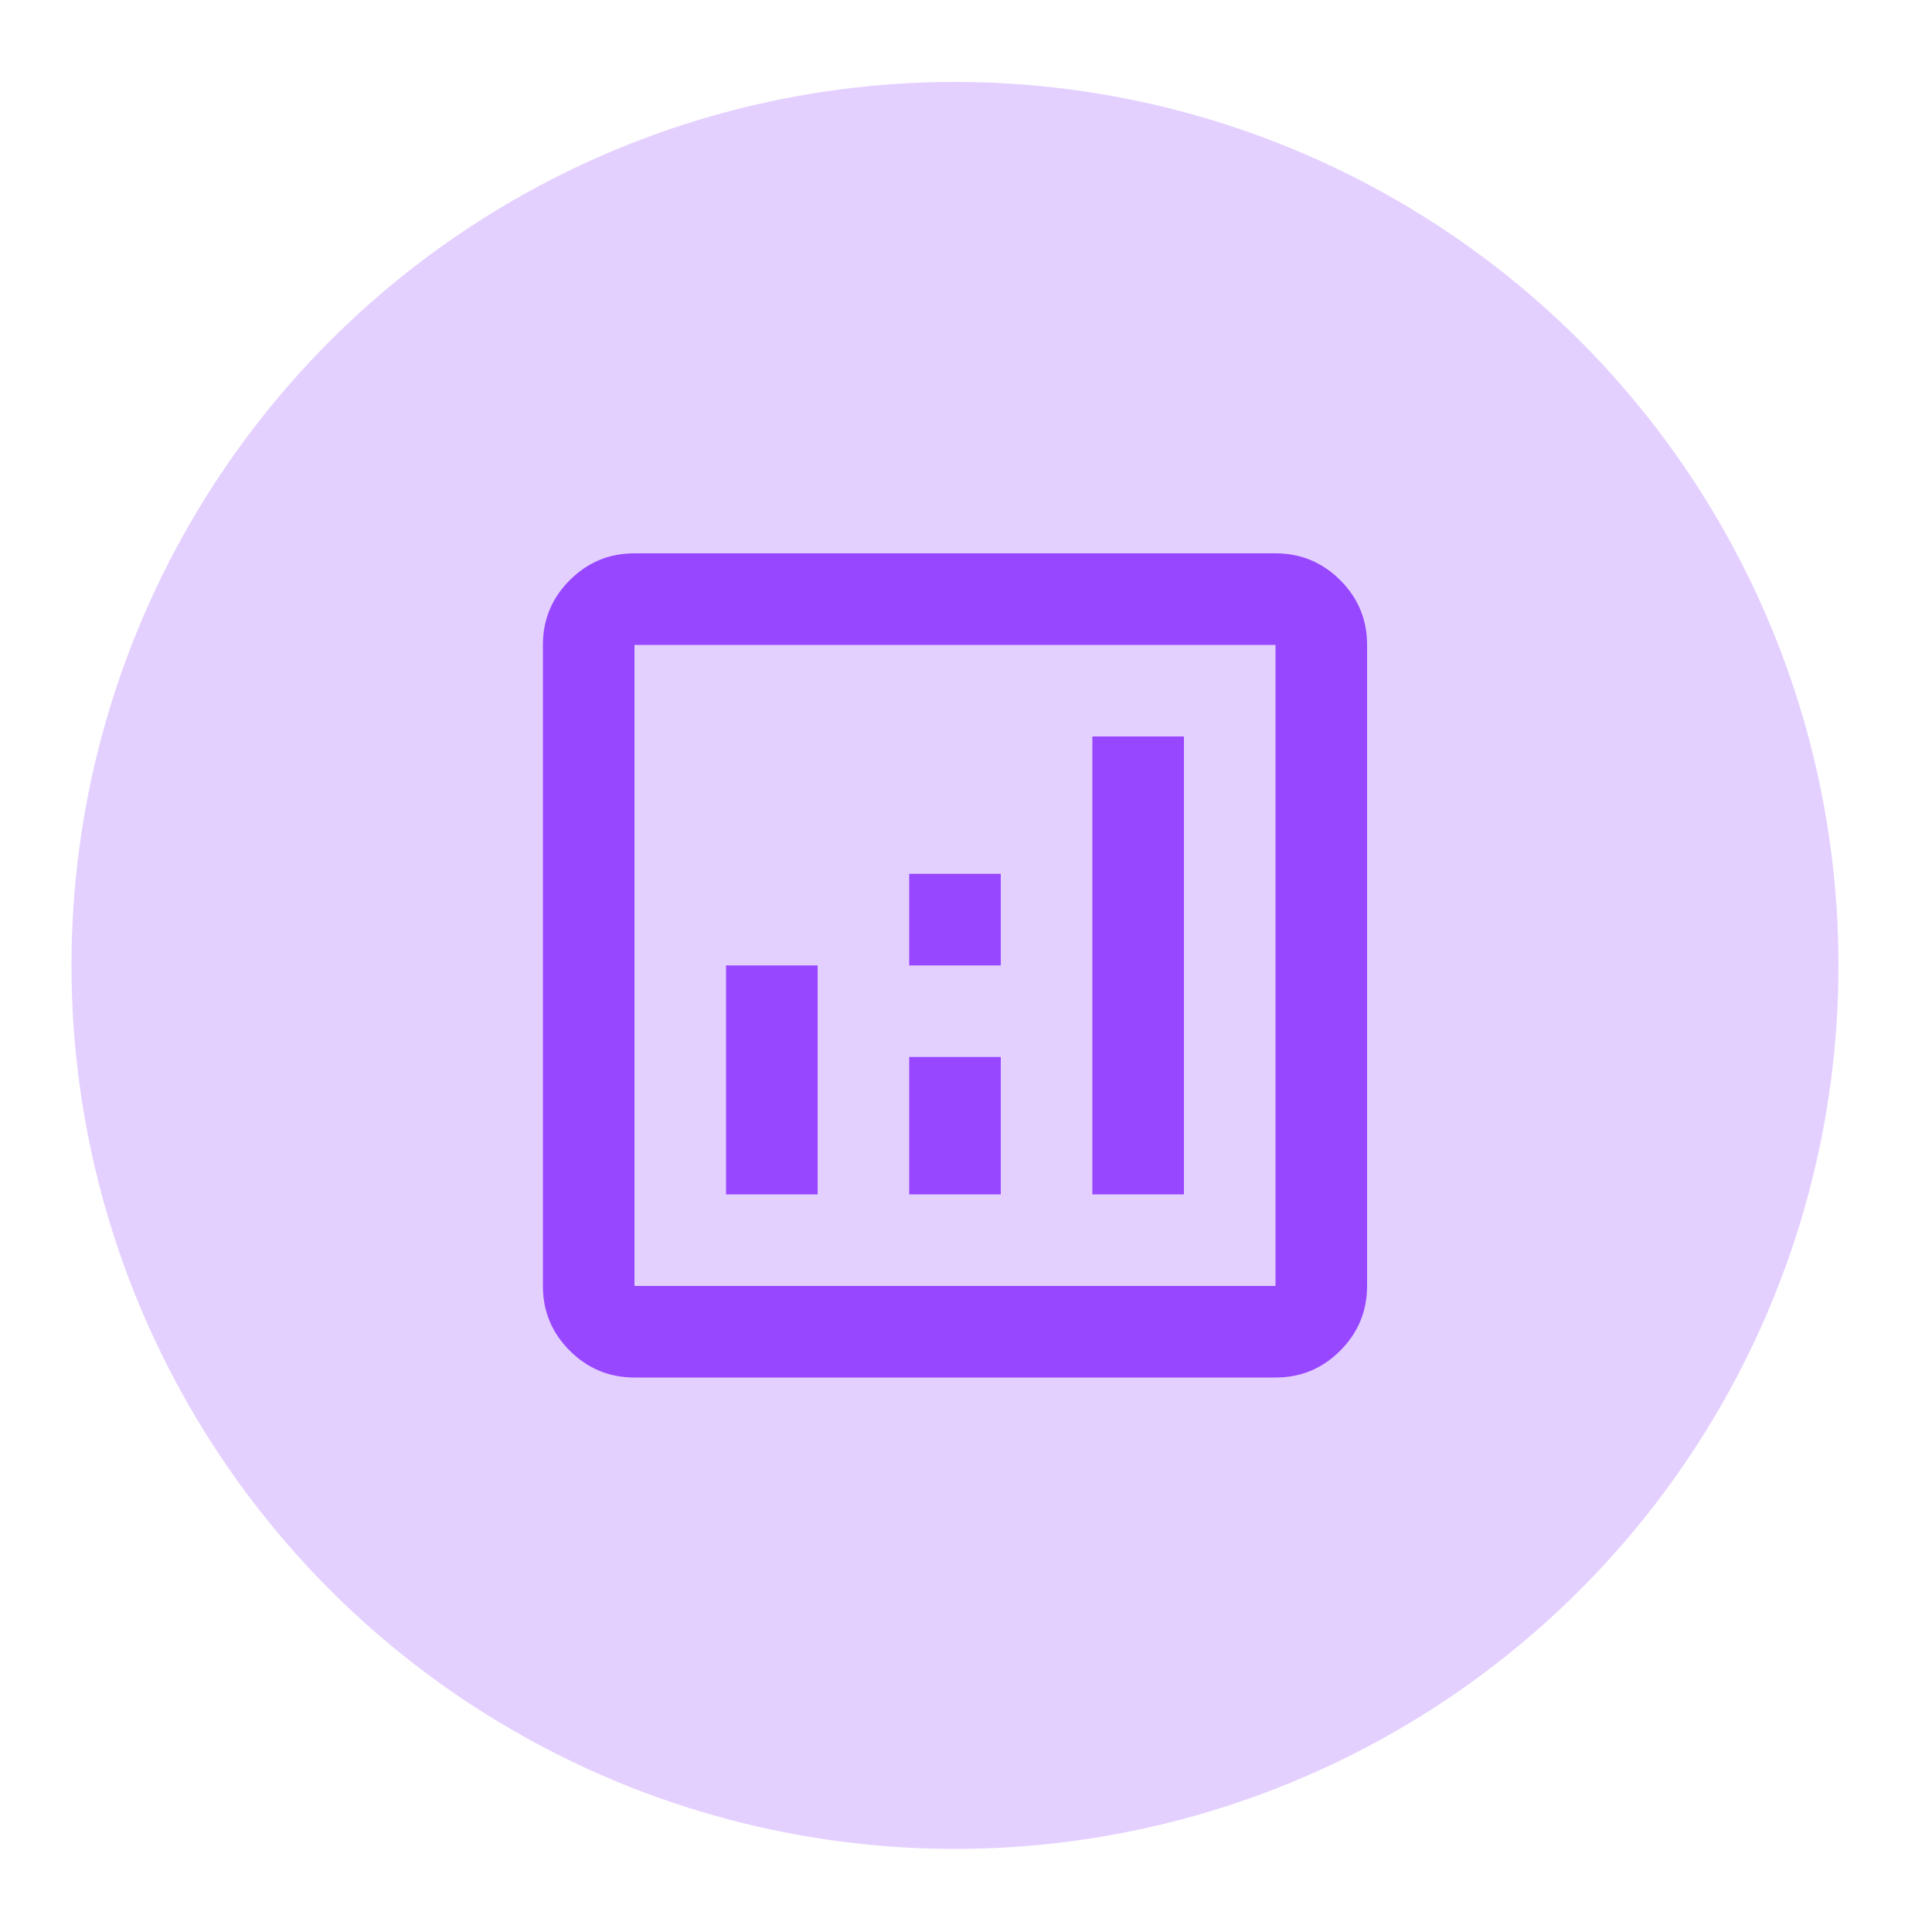
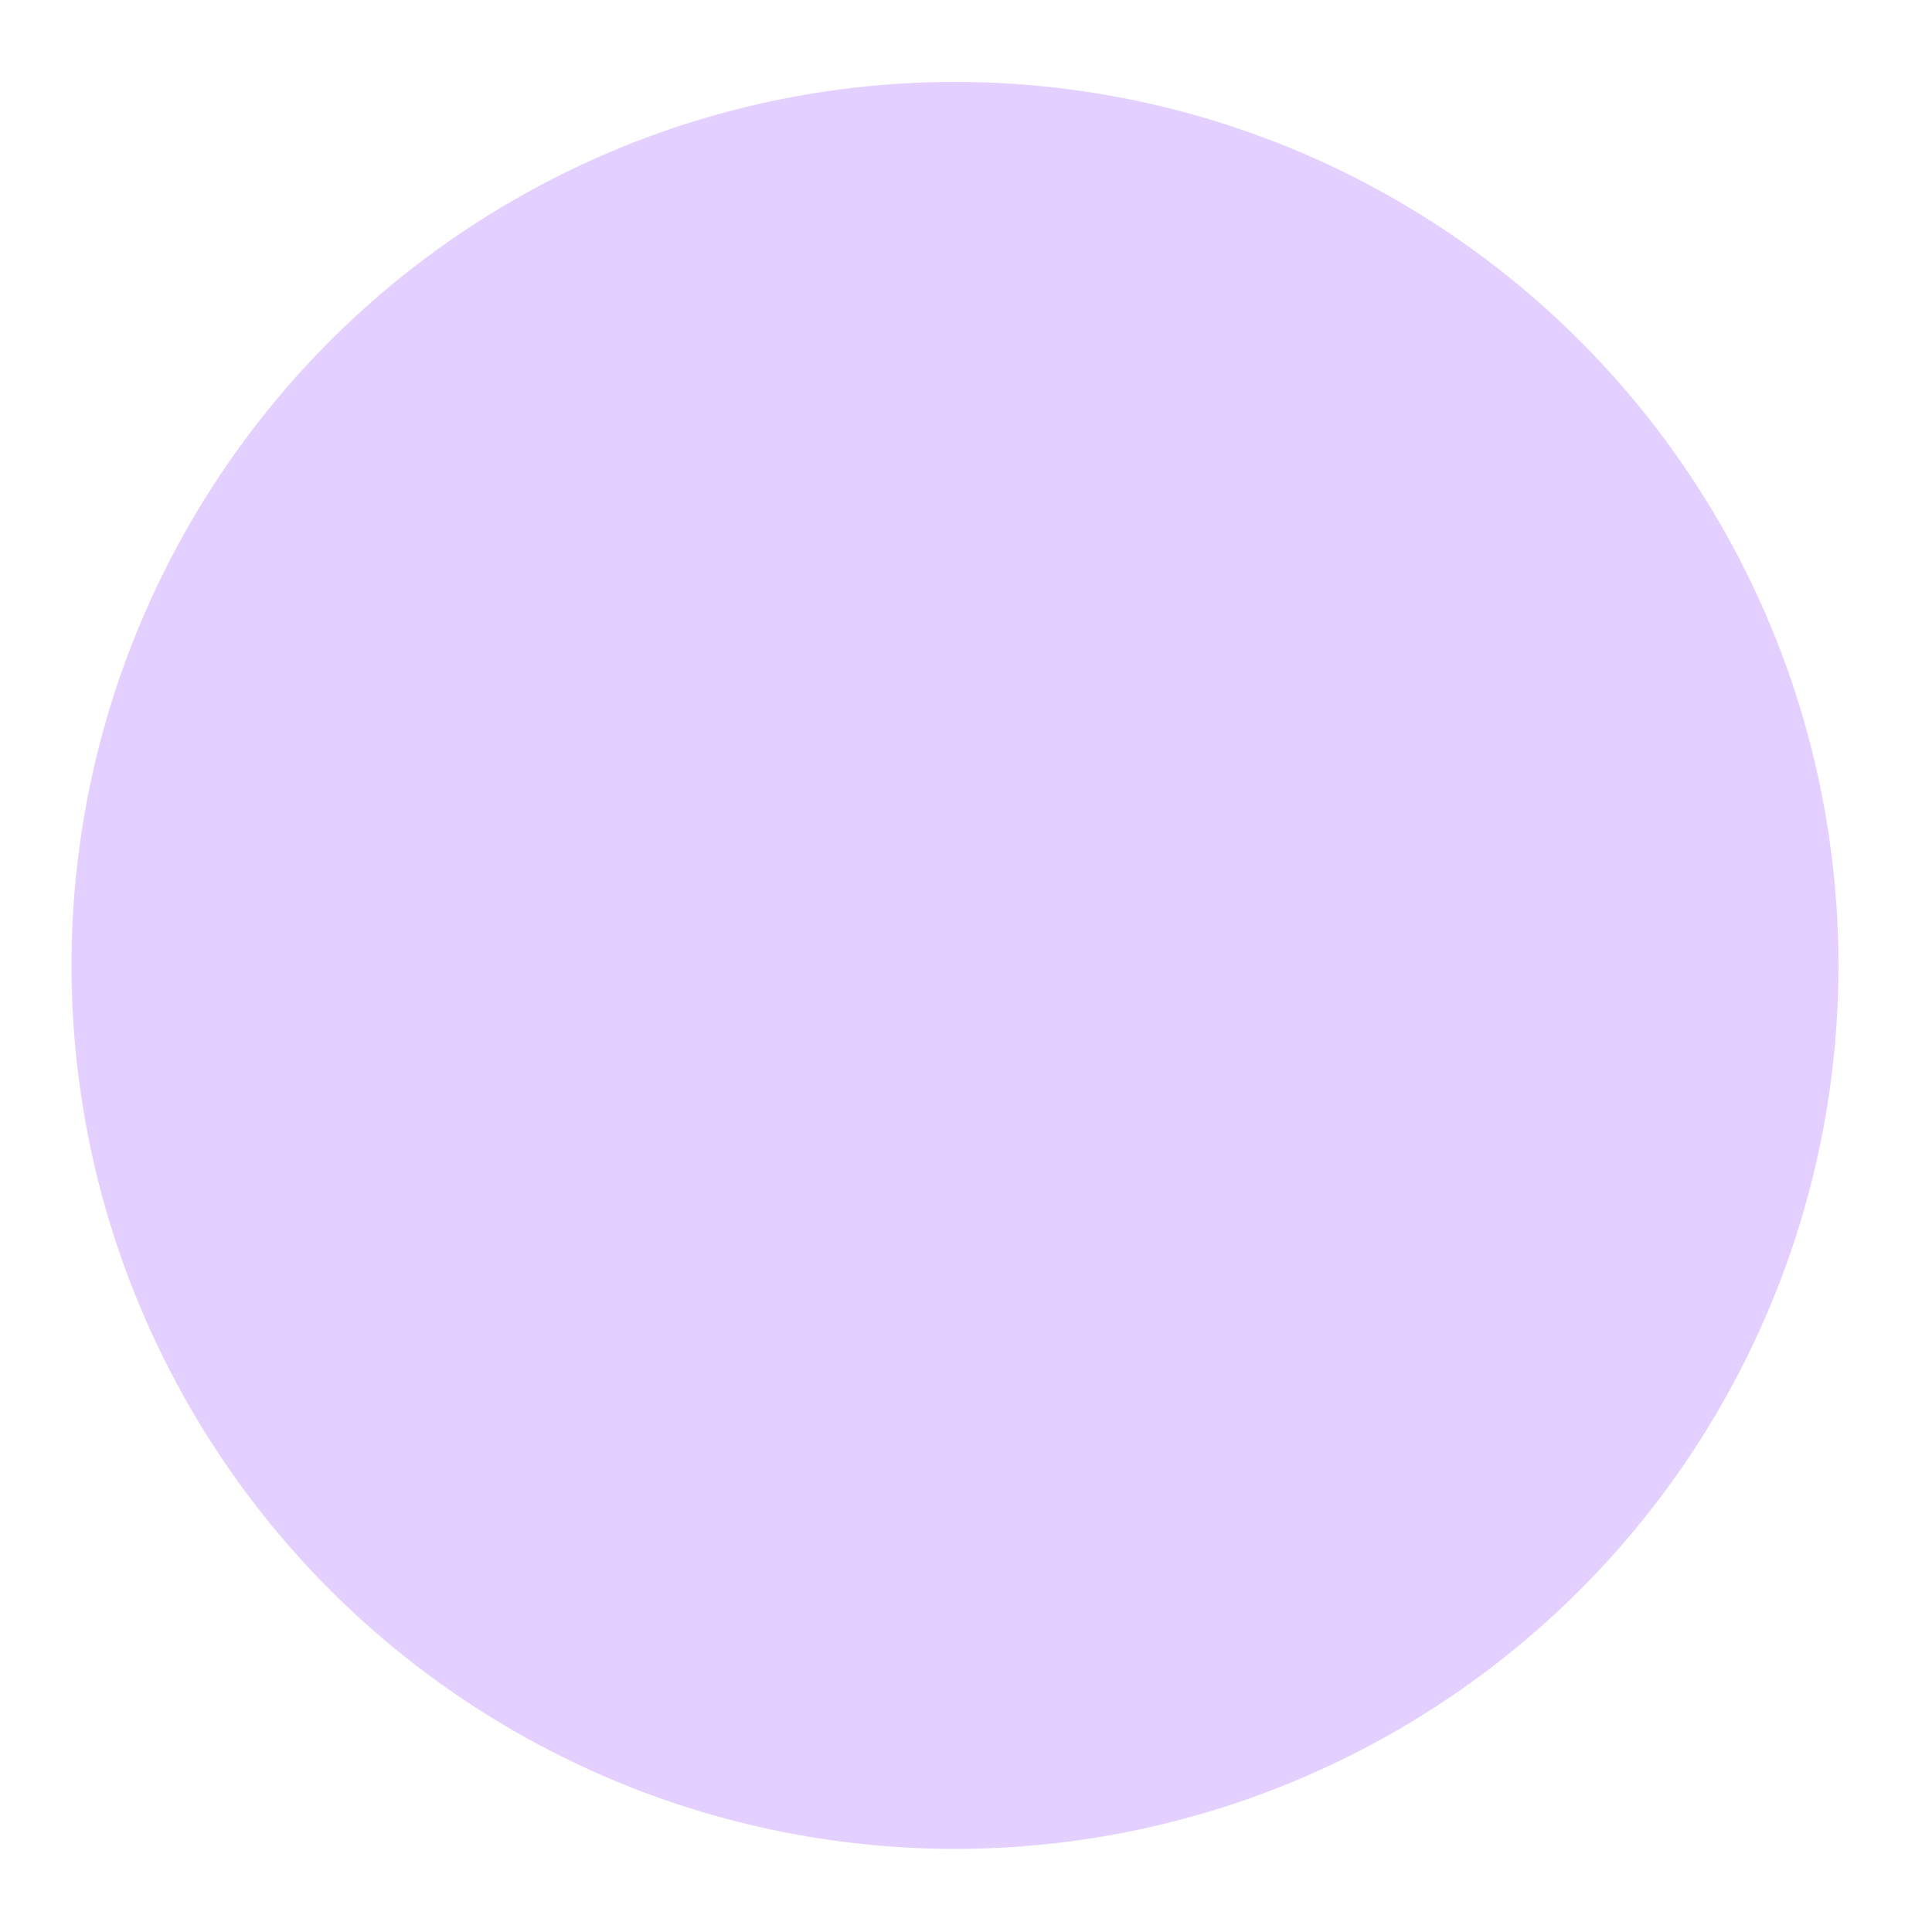
<svg xmlns="http://www.w3.org/2000/svg" id="Layer_1" version="1.1" viewBox="0 0 100 100">
  <defs>
    <style>
      .st0, .st1 {
        fill: #9747ff;
      }

      .st1 {
        opacity: .25;
      }
    </style>
  </defs>
  <circle class="st1" cx="49.43" cy="49.97" r="45.73" />
-   <path class="st0" d="M37.58,61.82h4.74v-11.85h-4.74v11.85ZM56.54,61.82h4.74v-23.7h-4.74v23.7ZM47.06,61.82h4.74v-7.11h-4.74v7.11ZM47.06,49.97h4.74v-4.74h-4.74v4.74ZM32.84,71.3c-1.3,0-2.42-.46-3.35-1.39-.93-.93-1.39-2.04-1.39-3.35v-33.18c0-1.3.46-2.42,1.39-3.35.93-.93,2.04-1.39,3.35-1.39h33.18c1.3,0,2.42.46,3.35,1.39s1.39,2.04,1.39,3.35v33.18c0,1.3-.46,2.42-1.39,3.35-.93.93-2.04,1.39-3.35,1.39h-33.18ZM32.84,66.56h33.18v-33.18h-33.18v33.18ZM32.84,33.38v33.18-33.18Z" />
</svg>